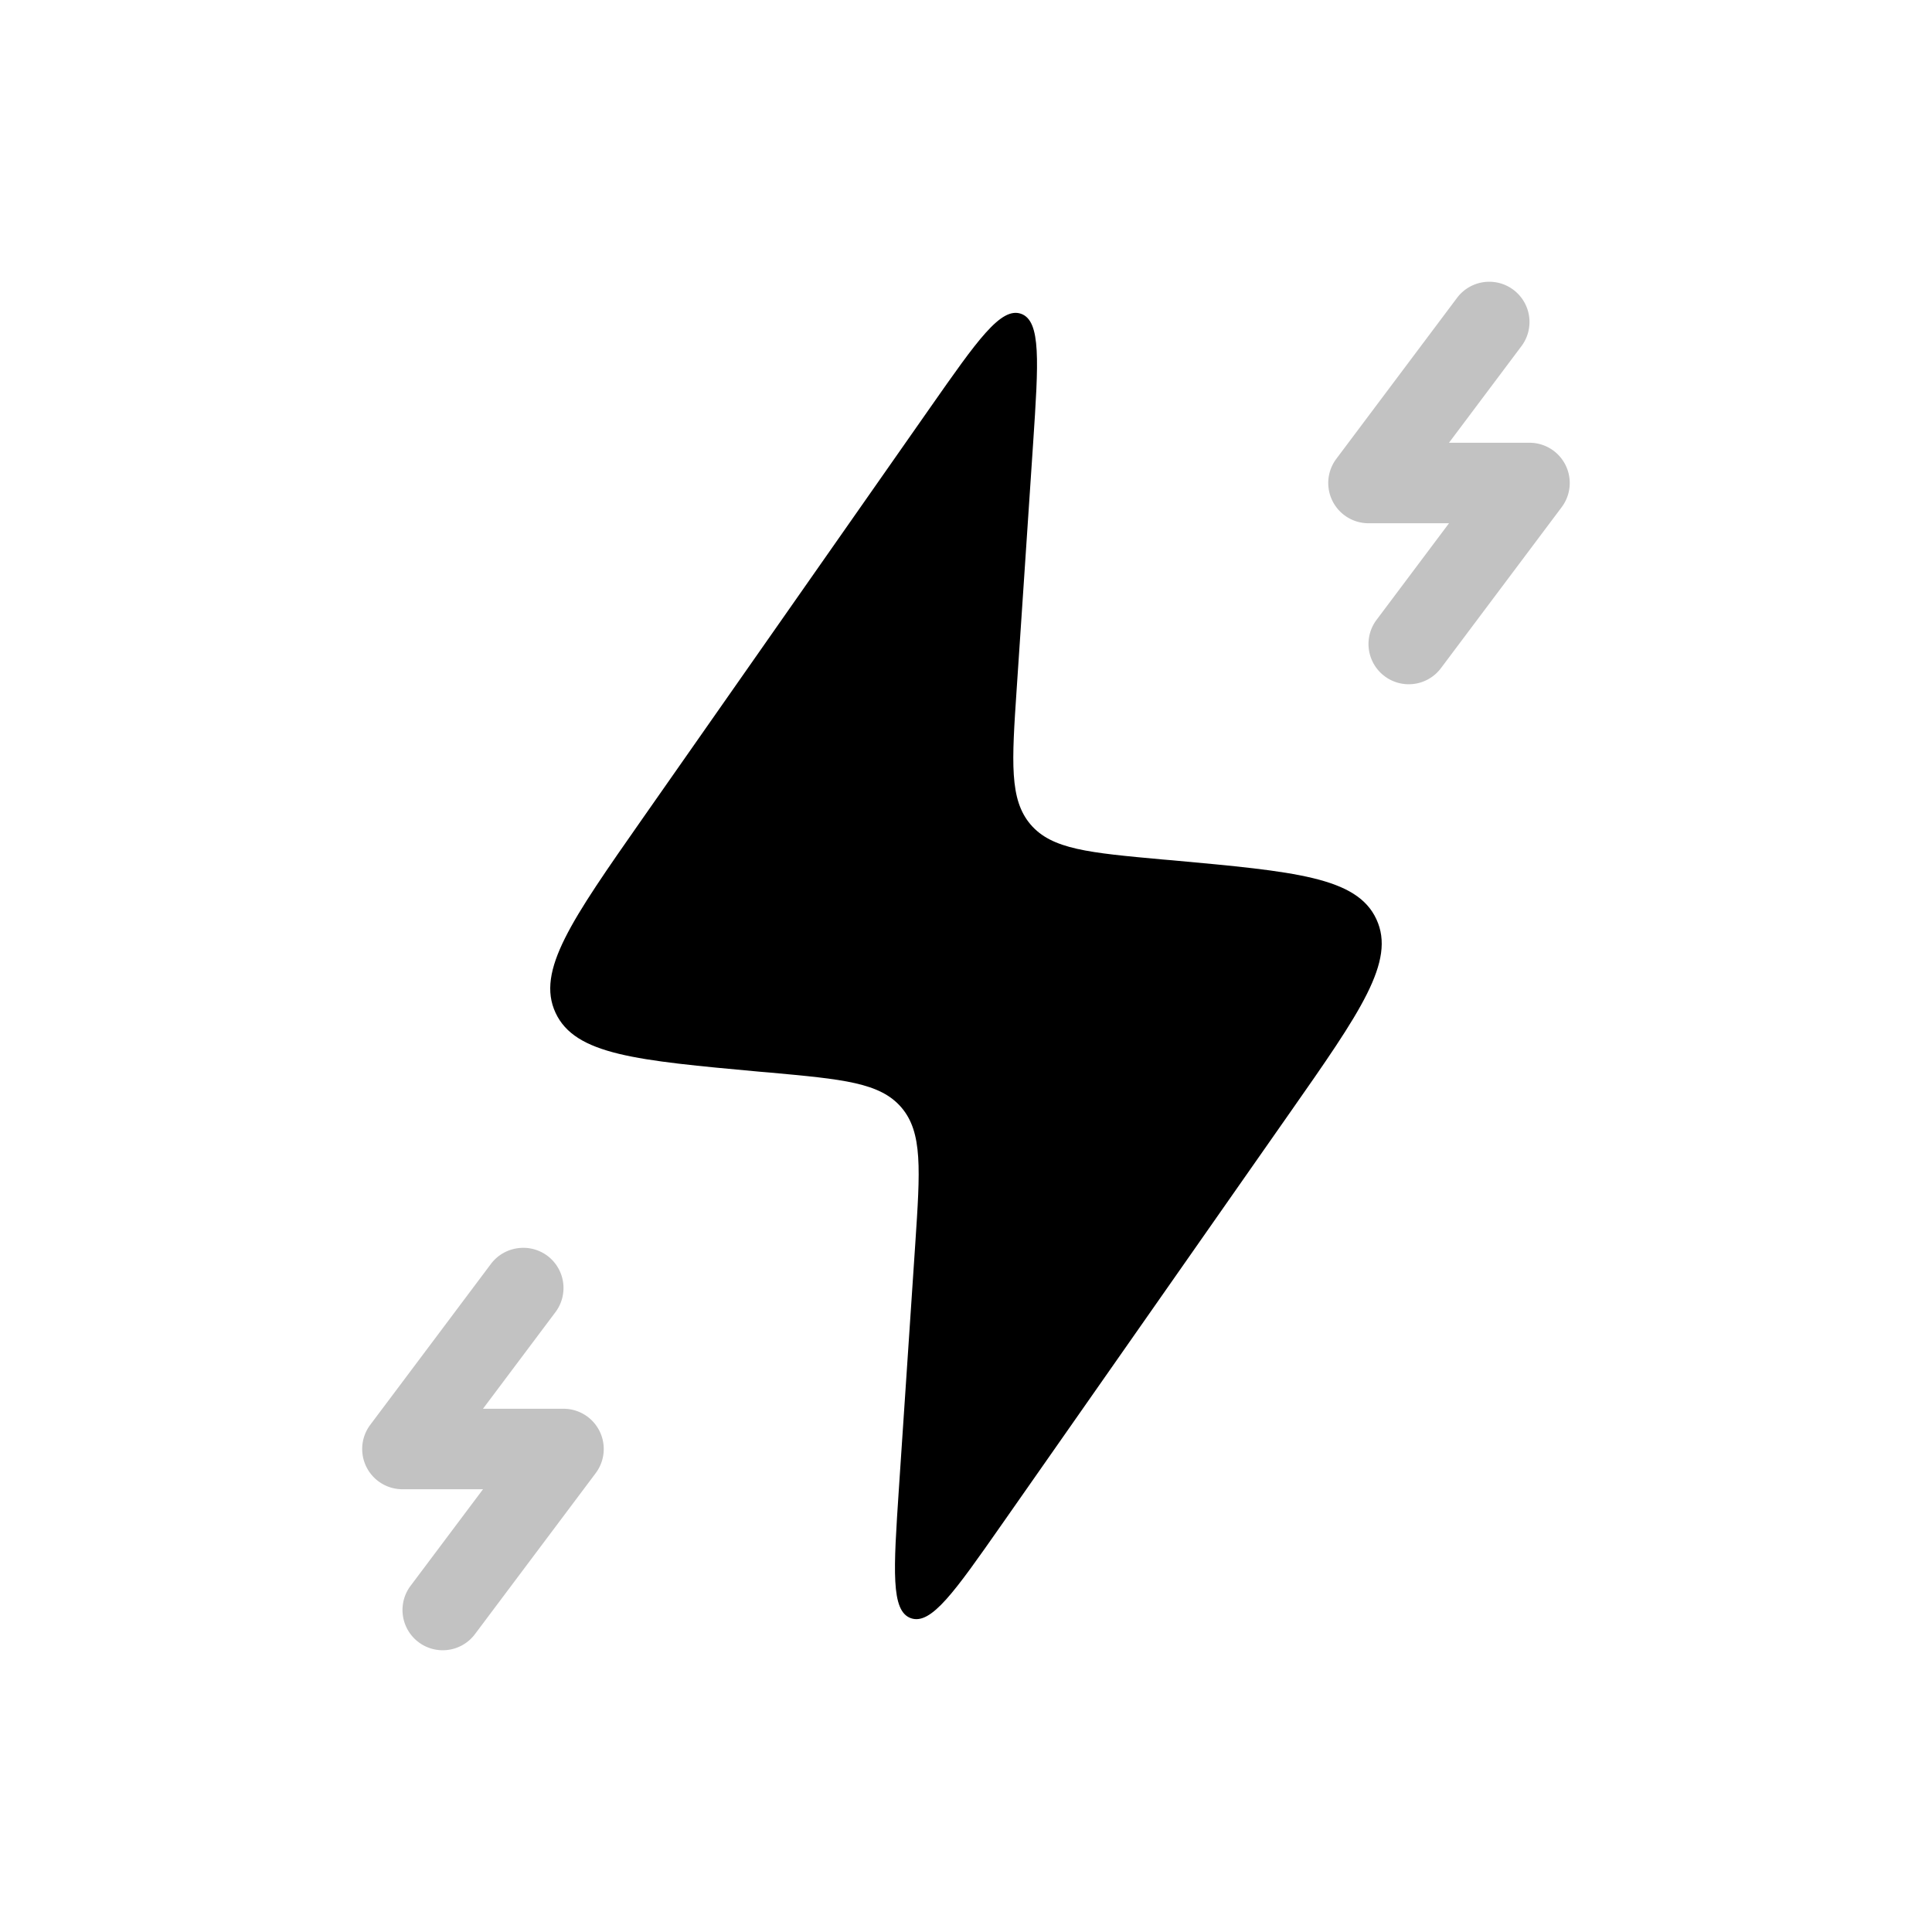
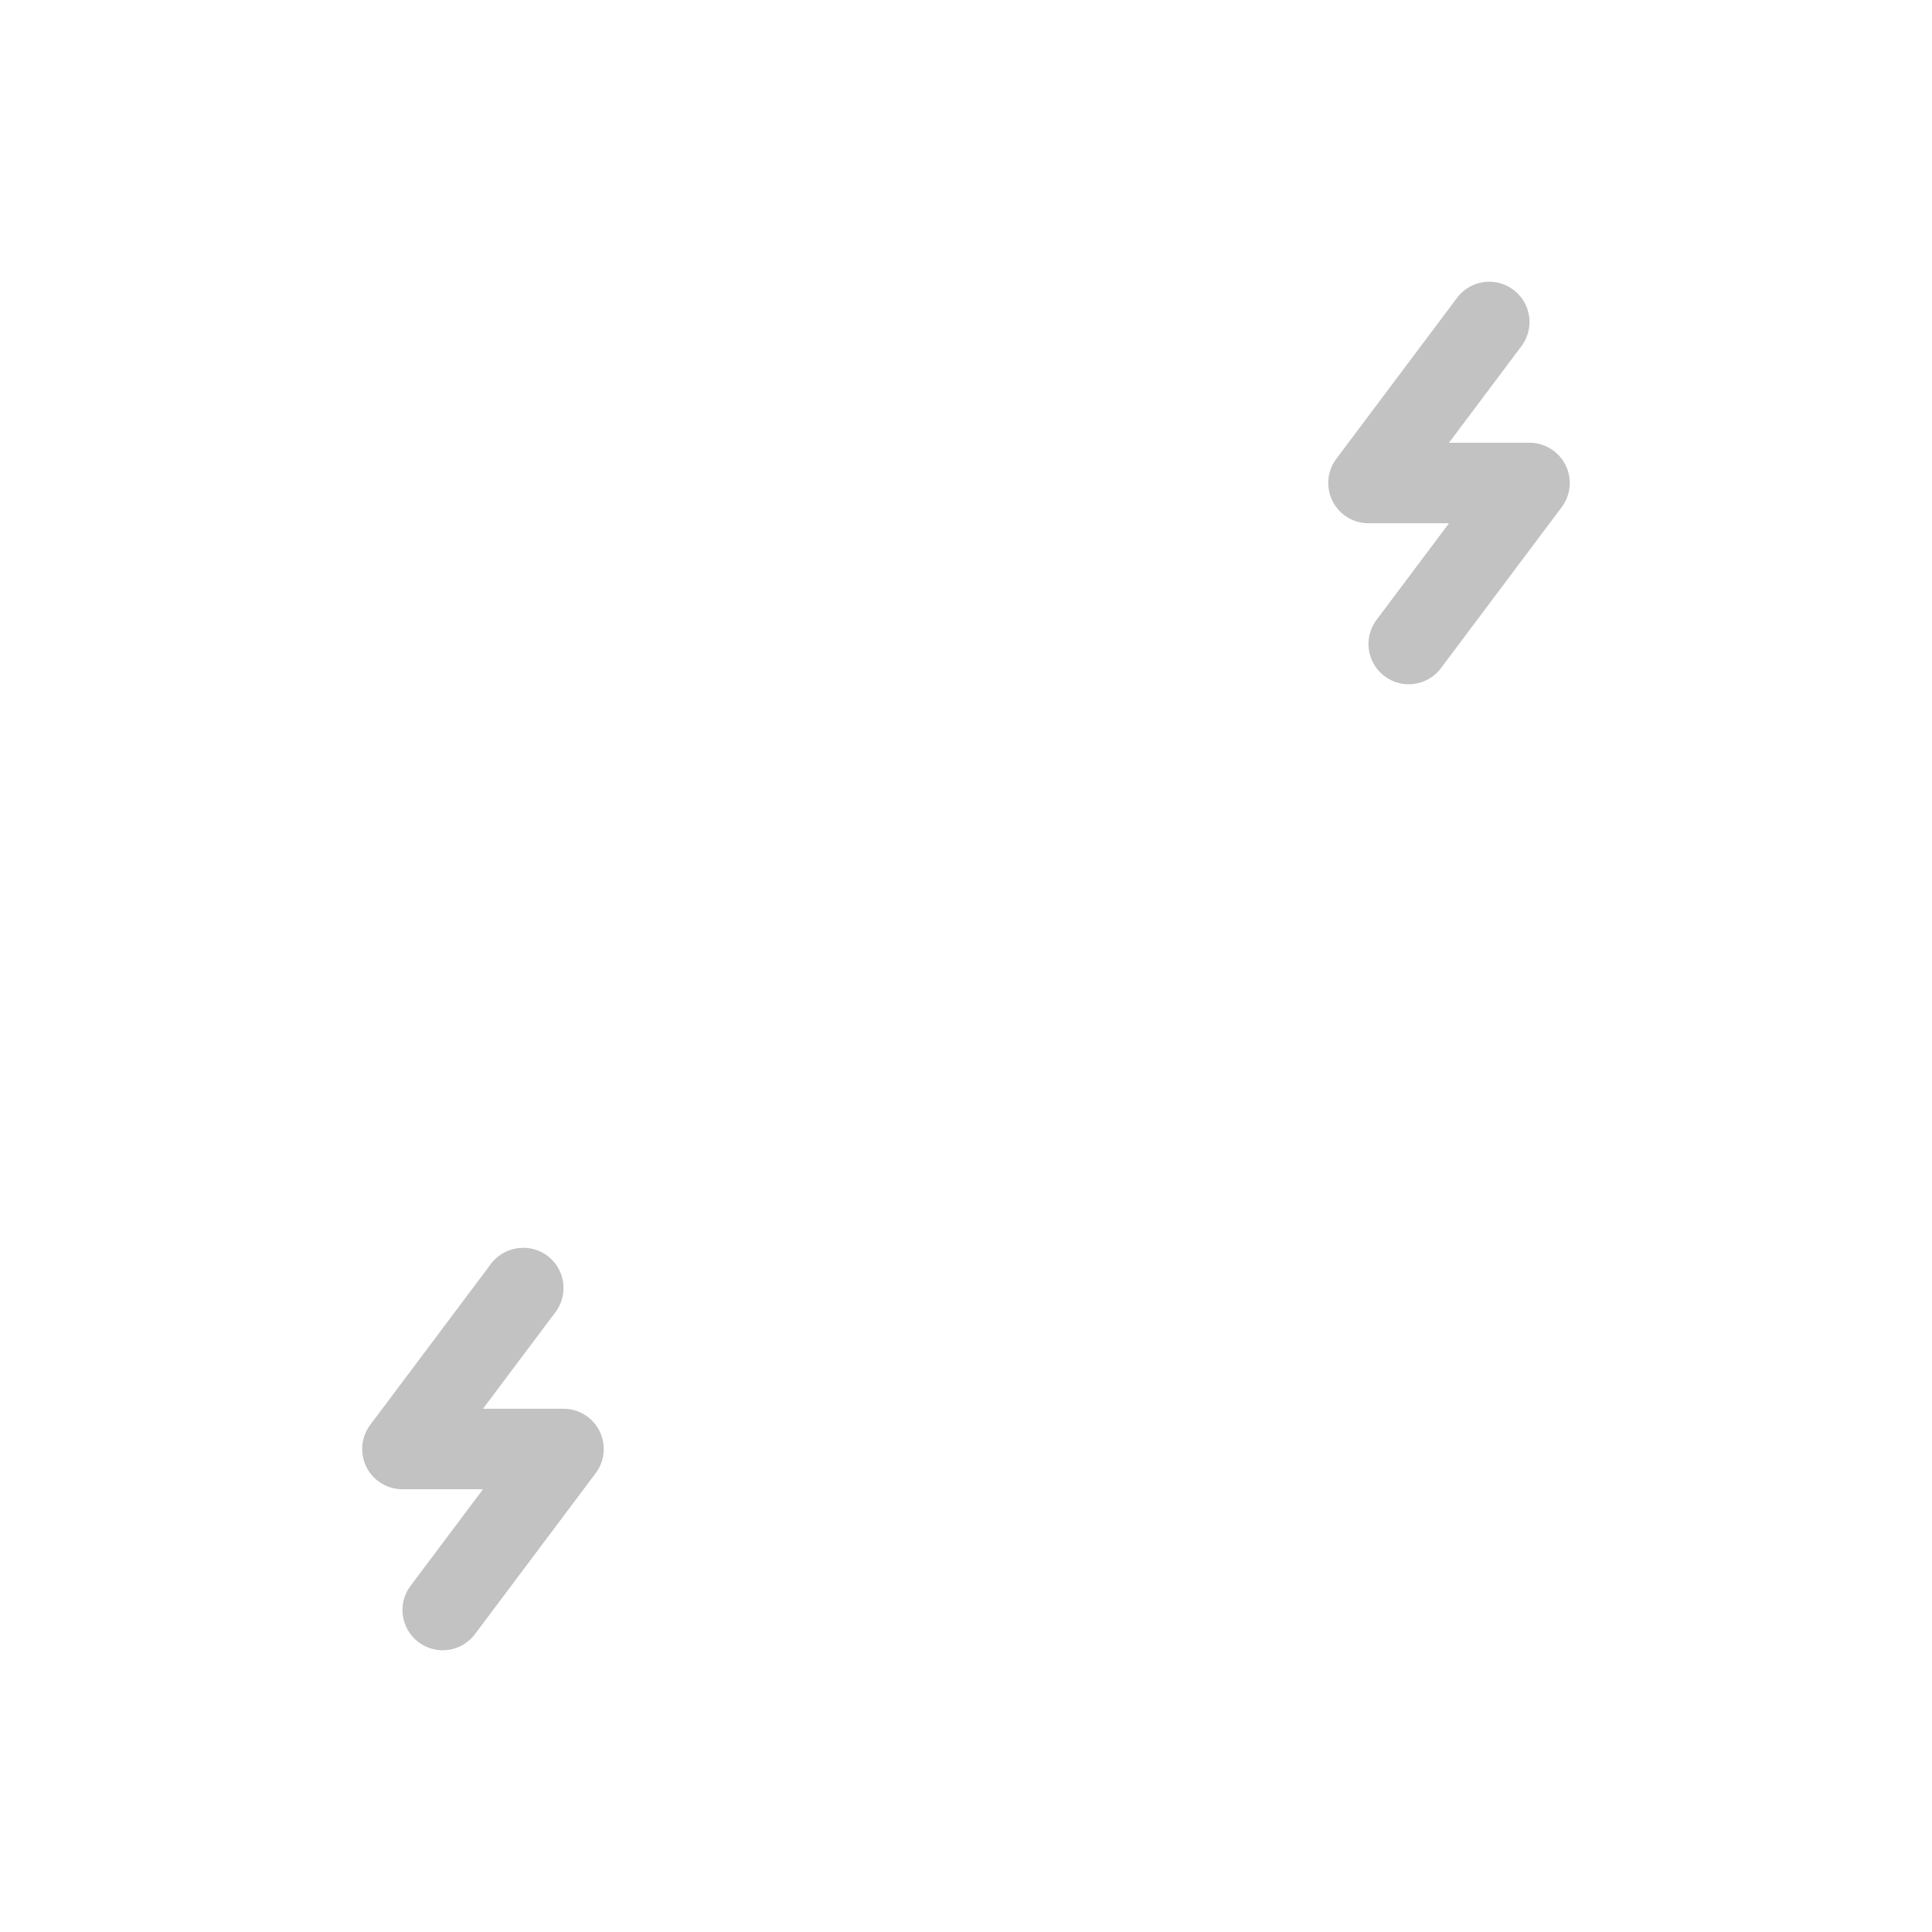
<svg xmlns="http://www.w3.org/2000/svg" viewBox="0 0 24 24">
-   <path d="m9.556 13.323-.12-.01c-1.528-.14-2.292-.209-2.535-.732-.242-.522.198-1.15 1.077-2.407l3.583-5.119c.581-.83.872-1.245 1.123-1.157.25.089.217.594.15 1.605l-.204 3.049c-.062.92-.092 1.38.172 1.69.265.31.724.351 1.642.435l.12.01c1.528.14 2.292.209 2.534.732.243.522-.197 1.15-1.077 2.407l-3.582 5.119c-.581.83-.872 1.245-1.123 1.157s-.217-.594-.15-1.605l.204-3.049c.061-.92.092-1.38-.172-1.69-.265-.31-.724-.351-1.642-.435" />
  <path fill-opacity=".24" d="M18.8 3.6a.5.5 0 0 0-.7.1l-1.5 2a.5.5 0 0 0 .4.8h1l-.9 1.2a.5.5 0 0 0 .1.7.5.5 0 0 0 .7-.1l1.5-2a.5.5 0 0 0-.4-.8h-1l.9-1.2a.5.5 0 0 0-.1-.7M6.43 15.506a.5.5 0 0 0-.33.193l-1.5 2a.5.5 0 0 0 .4.801h1l-.9 1.2a.5.5 0 0 0 .1.7.5.5 0 0 0 .7-.1l1.5-2a.5.5 0 0 0-.4-.8H6l.9-1.2a.5.5 0 0 0-.1-.7.5.5 0 0 0-.37-.094" />
</svg>